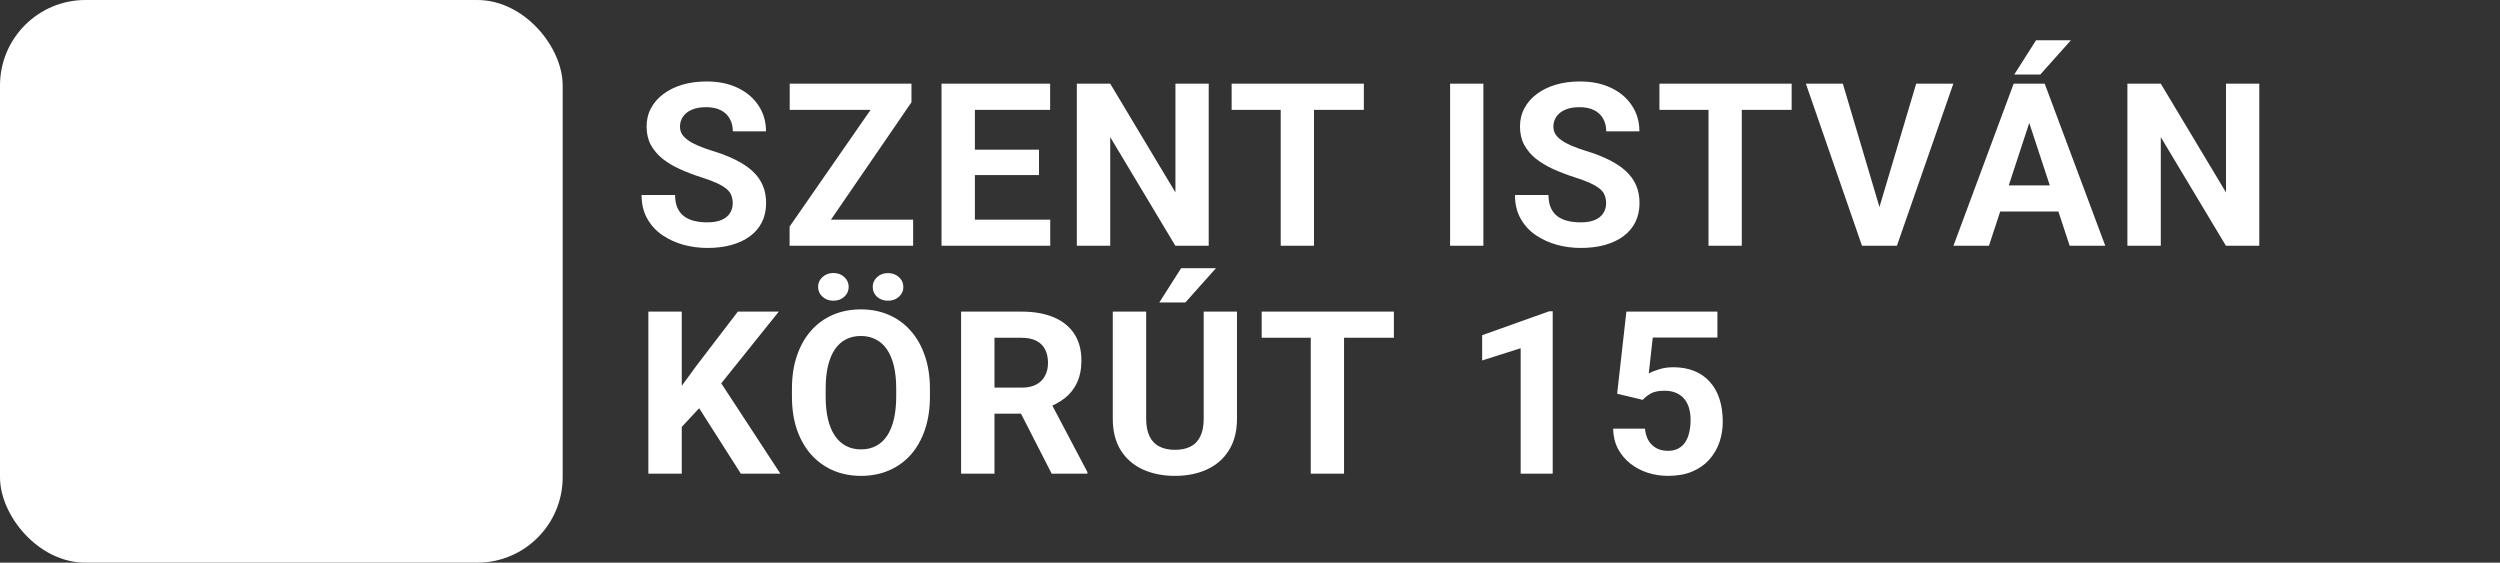
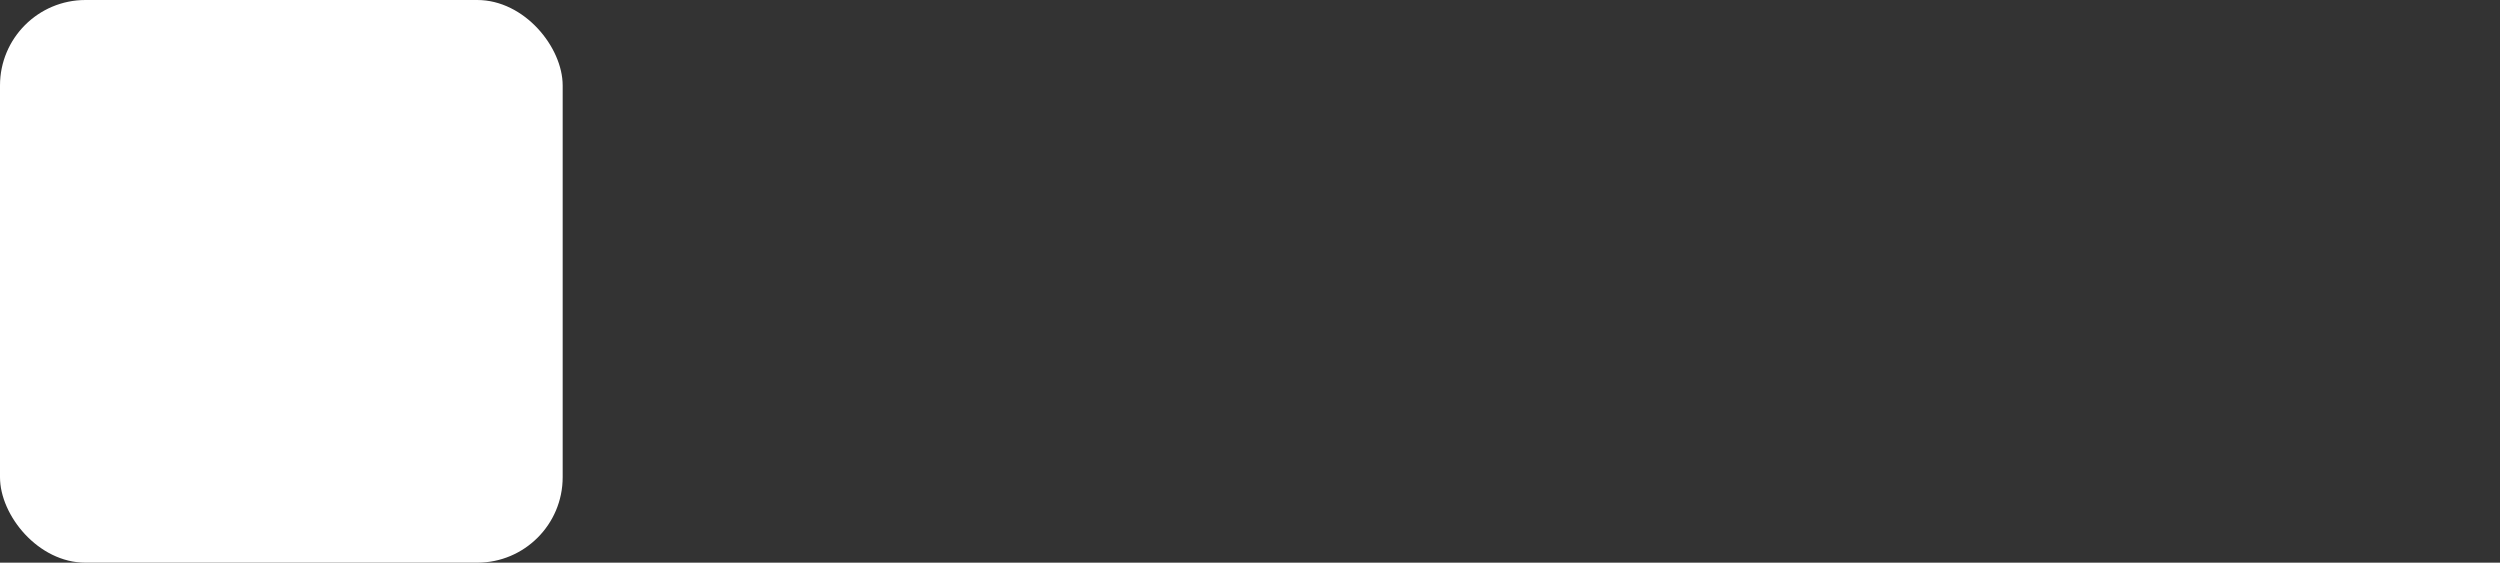
<svg xmlns="http://www.w3.org/2000/svg" width="351" height="79" viewBox="0 0 351 79" fill="none">
  <rect x="0" y="0" width="351" height="79" fill="#333333" stroke="none" />
  <rect width="79" height="79" rx="12" fill="white" />
-   <path d="M102.875 28.547C102.875 28.141 102.812 27.776 102.688 27.453C102.573 27.12 102.354 26.818 102.031 26.547C101.708 26.266 101.255 25.99 100.672 25.719C100.089 25.448 99.333 25.167 98.406 24.875C97.375 24.542 96.396 24.167 95.469 23.75C94.552 23.333 93.74 22.849 93.031 22.297C92.333 21.734 91.781 21.083 91.375 20.344C90.979 19.604 90.781 18.745 90.781 17.766C90.781 16.818 90.99 15.958 91.406 15.188C91.823 14.406 92.406 13.74 93.156 13.188C93.906 12.625 94.792 12.193 95.812 11.891C96.844 11.588 97.974 11.438 99.203 11.438C100.88 11.438 102.344 11.74 103.594 12.344C104.844 12.948 105.812 13.776 106.5 14.828C107.198 15.88 107.547 17.083 107.547 18.438H102.891C102.891 17.771 102.75 17.188 102.469 16.688C102.198 16.177 101.781 15.776 101.219 15.484C100.667 15.193 99.969 15.047 99.125 15.047C98.312 15.047 97.635 15.172 97.094 15.422C96.552 15.662 96.146 15.99 95.875 16.406C95.604 16.812 95.469 17.271 95.469 17.781C95.469 18.167 95.562 18.516 95.75 18.828C95.948 19.141 96.24 19.432 96.625 19.703C97.01 19.974 97.484 20.229 98.047 20.469C98.609 20.708 99.26 20.943 100 21.172C101.24 21.547 102.328 21.969 103.266 22.438C104.214 22.906 105.005 23.432 105.641 24.016C106.276 24.599 106.755 25.26 107.078 26C107.401 26.74 107.562 27.578 107.562 28.516C107.562 29.505 107.37 30.391 106.984 31.172C106.599 31.953 106.042 32.615 105.312 33.156C104.583 33.698 103.714 34.109 102.703 34.391C101.693 34.672 100.562 34.812 99.312 34.812C98.188 34.812 97.078 34.667 95.984 34.375C94.891 34.073 93.896 33.62 93 33.016C92.115 32.411 91.406 31.641 90.875 30.703C90.344 29.766 90.078 28.656 90.078 27.375H94.781C94.781 28.083 94.891 28.682 95.109 29.172C95.328 29.662 95.635 30.057 96.031 30.359C96.438 30.662 96.917 30.88 97.469 31.016C98.031 31.151 98.646 31.219 99.312 31.219C100.125 31.219 100.792 31.104 101.312 30.875C101.844 30.646 102.234 30.328 102.484 29.922C102.745 29.516 102.875 29.057 102.875 28.547ZM128.203 30.844V34.5H112.078V30.844H128.203ZM127.969 14.359L114.156 34.5H110.859V31.812L124.781 11.75H127.969V14.359ZM126.359 11.75V15.422H110.875V11.75H126.359ZM147.453 30.844V34.5H135.344V30.844H147.453ZM136.875 11.75V34.5H132.188V11.75H136.875ZM145.875 21.016V24.578H135.344V21.016H145.875ZM147.438 11.75V15.422H135.344V11.75H147.438ZM169.703 11.75V34.5H165.016L155.875 19.25V34.5H151.188V11.75H155.875L165.031 27.016V11.75H169.703ZM184.484 11.75V34.5H179.812V11.75H184.484ZM191.484 11.75V15.422H172.922V11.75H191.484ZM208.266 11.75V34.5H203.594V11.75H208.266ZM225.5 28.547C225.5 28.141 225.438 27.776 225.312 27.453C225.198 27.12 224.979 26.818 224.656 26.547C224.333 26.266 223.88 25.99 223.297 25.719C222.714 25.448 221.958 25.167 221.031 24.875C220 24.542 219.021 24.167 218.094 23.75C217.177 23.333 216.365 22.849 215.656 22.297C214.958 21.734 214.406 21.083 214 20.344C213.604 19.604 213.406 18.745 213.406 17.766C213.406 16.818 213.615 15.958 214.031 15.188C214.448 14.406 215.031 13.74 215.781 13.188C216.531 12.625 217.417 12.193 218.438 11.891C219.469 11.588 220.599 11.438 221.828 11.438C223.505 11.438 224.969 11.74 226.219 12.344C227.469 12.948 228.438 13.776 229.125 14.828C229.823 15.88 230.172 17.083 230.172 18.438H225.516C225.516 17.771 225.375 17.188 225.094 16.688C224.823 16.177 224.406 15.776 223.844 15.484C223.292 15.193 222.594 15.047 221.75 15.047C220.938 15.047 220.26 15.172 219.719 15.422C219.177 15.662 218.771 15.99 218.5 16.406C218.229 16.812 218.094 17.271 218.094 17.781C218.094 18.167 218.188 18.516 218.375 18.828C218.573 19.141 218.865 19.432 219.25 19.703C219.635 19.974 220.109 20.229 220.672 20.469C221.234 20.708 221.885 20.943 222.625 21.172C223.865 21.547 224.953 21.969 225.891 22.438C226.839 22.906 227.63 23.432 228.266 24.016C228.901 24.599 229.38 25.26 229.703 26C230.026 26.74 230.188 27.578 230.188 28.516C230.188 29.505 229.995 30.391 229.609 31.172C229.224 31.953 228.667 32.615 227.938 33.156C227.208 33.698 226.339 34.109 225.328 34.391C224.318 34.672 223.188 34.812 221.938 34.812C220.812 34.812 219.703 34.667 218.609 34.375C217.516 34.073 216.521 33.62 215.625 33.016C214.74 32.411 214.031 31.641 213.5 30.703C212.969 29.766 212.703 28.656 212.703 27.375H217.406C217.406 28.083 217.516 28.682 217.734 29.172C217.953 29.662 218.26 30.057 218.656 30.359C219.062 30.662 219.542 30.88 220.094 31.016C220.656 31.151 221.271 31.219 221.938 31.219C222.75 31.219 223.417 31.104 223.938 30.875C224.469 30.646 224.859 30.328 225.109 29.922C225.37 29.516 225.5 29.057 225.5 28.547ZM244.547 11.75V34.5H239.875V11.75H244.547ZM251.547 11.75V15.422H232.984V11.75H251.547ZM263.672 29.75L269.031 11.75H274.25L266.328 34.5H262.891L263.672 29.75ZM258.734 11.75L264.078 29.75L264.891 34.5H261.422L253.547 11.75H258.734ZM285.438 15.641L279.25 34.5H274.266L282.719 11.75H285.891L285.438 15.641ZM290.578 34.5L284.375 15.641L283.875 11.75H287.078L295.578 34.5H290.578ZM290.297 26.031V29.703H278.281V26.031H290.297ZM282.797 10.469L285.859 5.656H290.75L286.453 10.469H282.797ZM317.203 11.75V34.5H312.516L303.375 19.25V34.5H298.688V11.75H303.375L312.531 27.016V11.75H317.203ZM95.719 43.75V66.5H91.031V43.75H95.719ZM109.344 43.75L100.328 54.984L95.125 60.578L94.281 56.141L97.797 51.328L103.594 43.75H109.344ZM104.016 66.5L97.312 55.984L100.781 53.078L109.562 66.5H104.016ZM130.562 54.594V55.672C130.562 57.401 130.328 58.953 129.859 60.328C129.391 61.703 128.729 62.875 127.875 63.844C127.021 64.802 126 65.537 124.812 66.047C123.635 66.557 122.328 66.812 120.891 66.812C119.464 66.812 118.156 66.557 116.969 66.047C115.792 65.537 114.771 64.802 113.906 63.844C113.042 62.875 112.37 61.703 111.891 60.328C111.422 58.953 111.188 57.401 111.188 55.672V54.594C111.188 52.854 111.422 51.302 111.891 49.938C112.359 48.562 113.021 47.391 113.875 46.422C114.74 45.453 115.76 44.714 116.938 44.203C118.125 43.693 119.432 43.438 120.859 43.438C122.297 43.438 123.604 43.693 124.781 44.203C125.969 44.714 126.99 45.453 127.844 46.422C128.708 47.391 129.375 48.562 129.844 49.938C130.323 51.302 130.562 52.854 130.562 54.594ZM125.828 55.672V54.562C125.828 53.354 125.719 52.292 125.5 51.375C125.281 50.458 124.958 49.688 124.531 49.062C124.104 48.438 123.583 47.969 122.969 47.656C122.354 47.333 121.651 47.172 120.859 47.172C120.068 47.172 119.365 47.333 118.75 47.656C118.146 47.969 117.63 48.438 117.203 49.062C116.786 49.688 116.469 50.458 116.25 51.375C116.031 52.292 115.922 53.354 115.922 54.562V55.672C115.922 56.87 116.031 57.932 116.25 58.859C116.469 59.776 116.792 60.552 117.219 61.188C117.646 61.812 118.167 62.286 118.781 62.609C119.396 62.932 120.099 63.094 120.891 63.094C121.682 63.094 122.385 62.932 123 62.609C123.615 62.286 124.13 61.812 124.547 61.188C124.964 60.552 125.281 59.776 125.5 58.859C125.719 57.932 125.828 56.87 125.828 55.672ZM114.859 40.281C114.859 39.74 115.062 39.281 115.469 38.906C115.885 38.521 116.396 38.328 117 38.328C117.625 38.328 118.141 38.521 118.547 38.906C118.953 39.281 119.156 39.74 119.156 40.281C119.156 40.823 118.953 41.281 118.547 41.656C118.141 42.031 117.625 42.219 117 42.219C116.396 42.219 115.885 42.031 115.469 41.656C115.062 41.281 114.859 40.823 114.859 40.281ZM122.531 40.297C122.531 39.745 122.734 39.281 123.141 38.906C123.547 38.531 124.057 38.344 124.672 38.344C125.286 38.344 125.797 38.531 126.203 38.906C126.62 39.281 126.828 39.745 126.828 40.297C126.828 40.839 126.62 41.297 126.203 41.672C125.797 42.036 125.286 42.219 124.672 42.219C124.057 42.219 123.547 42.036 123.141 41.672C122.734 41.297 122.531 40.839 122.531 40.297ZM134.938 43.75H143.422C145.161 43.75 146.656 44.01 147.906 44.531C149.167 45.052 150.135 45.823 150.812 46.844C151.49 47.865 151.828 49.12 151.828 50.609C151.828 51.828 151.62 52.875 151.203 53.75C150.797 54.615 150.219 55.339 149.469 55.922C148.729 56.495 147.859 56.953 146.859 57.297L145.375 58.078H138L137.969 54.422H143.453C144.276 54.422 144.958 54.276 145.5 53.984C146.042 53.693 146.448 53.286 146.719 52.766C147 52.245 147.141 51.641 147.141 50.953C147.141 50.224 147.005 49.594 146.734 49.062C146.464 48.531 146.052 48.125 145.5 47.844C144.948 47.562 144.255 47.422 143.422 47.422H139.625V66.5H134.938V43.75ZM147.656 66.5L142.469 56.359L147.422 56.328L152.672 66.281V66.5H147.656ZM169 43.75H173.672V58.781C173.672 60.531 173.297 62.005 172.547 63.203C171.807 64.401 170.781 65.302 169.469 65.906C168.167 66.51 166.667 66.812 164.969 66.812C163.271 66.812 161.76 66.51 160.438 65.906C159.125 65.302 158.094 64.401 157.344 63.203C156.604 62.005 156.234 60.531 156.234 58.781V43.75H160.922V58.781C160.922 59.802 161.083 60.635 161.406 61.281C161.729 61.927 162.193 62.401 162.797 62.703C163.411 63.005 164.135 63.156 164.969 63.156C165.823 63.156 166.547 63.005 167.141 62.703C167.745 62.401 168.203 61.927 168.516 61.281C168.839 60.635 169 59.802 169 58.781V43.75ZM162.766 42.469L165.828 37.656H170.719L166.422 42.469H162.766ZM188.703 43.75V66.5H184.031V43.75H188.703ZM195.703 43.75V47.422H177.141V43.75H195.703ZM218 43.703V66.5H213.5V48.891L208.094 50.609V47.062L217.516 43.703H218ZM230.641 56.141L227.047 55.281L228.344 43.75H241.125V47.391H232.047L231.484 52.438C231.786 52.26 232.245 52.073 232.859 51.875C233.474 51.667 234.161 51.562 234.922 51.562C236.026 51.562 237.005 51.734 237.859 52.078C238.714 52.422 239.438 52.922 240.031 53.578C240.635 54.234 241.094 55.036 241.406 55.984C241.719 56.932 241.875 58.005 241.875 59.203C241.875 60.214 241.719 61.177 241.406 62.094C241.094 63 240.62 63.812 239.984 64.531C239.349 65.24 238.552 65.797 237.594 66.203C236.635 66.609 235.5 66.812 234.188 66.812C233.208 66.812 232.26 66.667 231.344 66.375C230.438 66.083 229.62 65.651 228.891 65.078C228.172 64.505 227.594 63.812 227.156 63C226.729 62.177 226.505 61.24 226.484 60.188H230.953C231.016 60.833 231.182 61.391 231.453 61.859C231.734 62.318 232.104 62.672 232.562 62.922C233.021 63.172 233.557 63.297 234.172 63.297C234.745 63.297 235.234 63.188 235.641 62.969C236.047 62.75 236.375 62.448 236.625 62.062C236.875 61.667 237.057 61.208 237.172 60.688C237.297 60.156 237.359 59.583 237.359 58.969C237.359 58.354 237.286 57.797 237.141 57.297C236.995 56.797 236.771 56.365 236.469 56C236.167 55.635 235.781 55.354 235.312 55.156C234.854 54.958 234.318 54.859 233.703 54.859C232.87 54.859 232.224 54.99 231.766 55.25C231.318 55.51 230.943 55.807 230.641 56.141Z" fill="white" />
</svg>